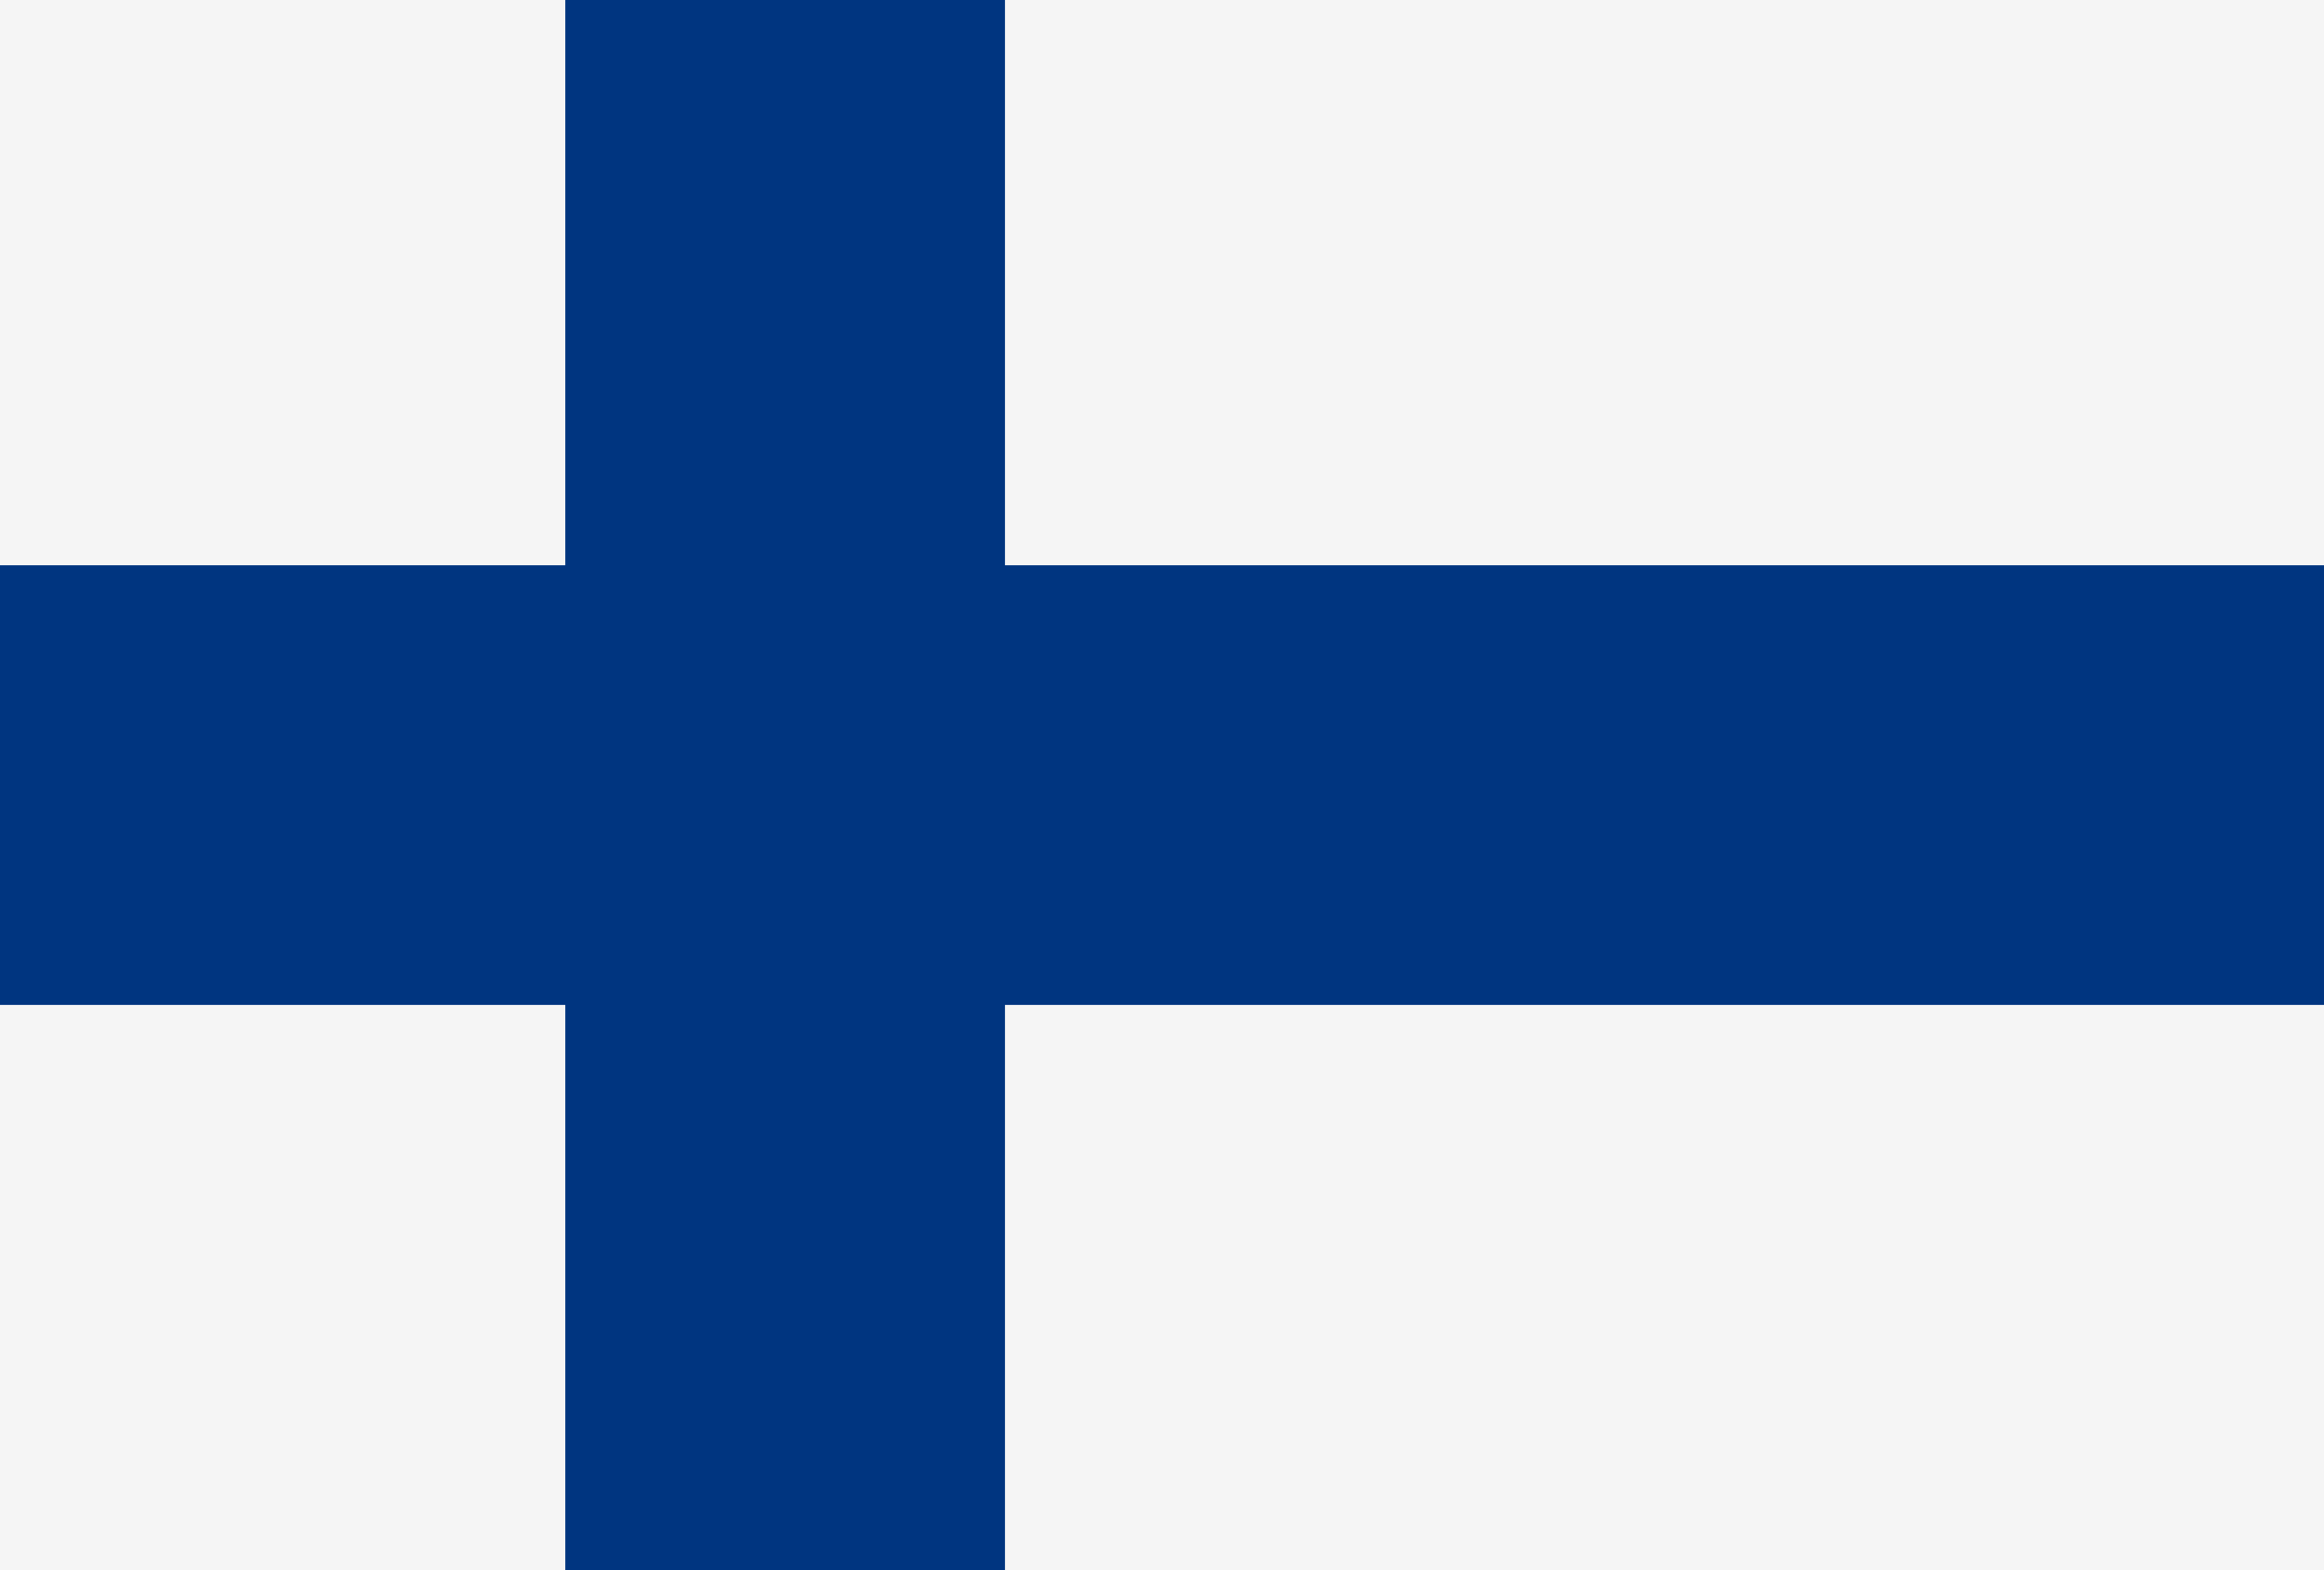
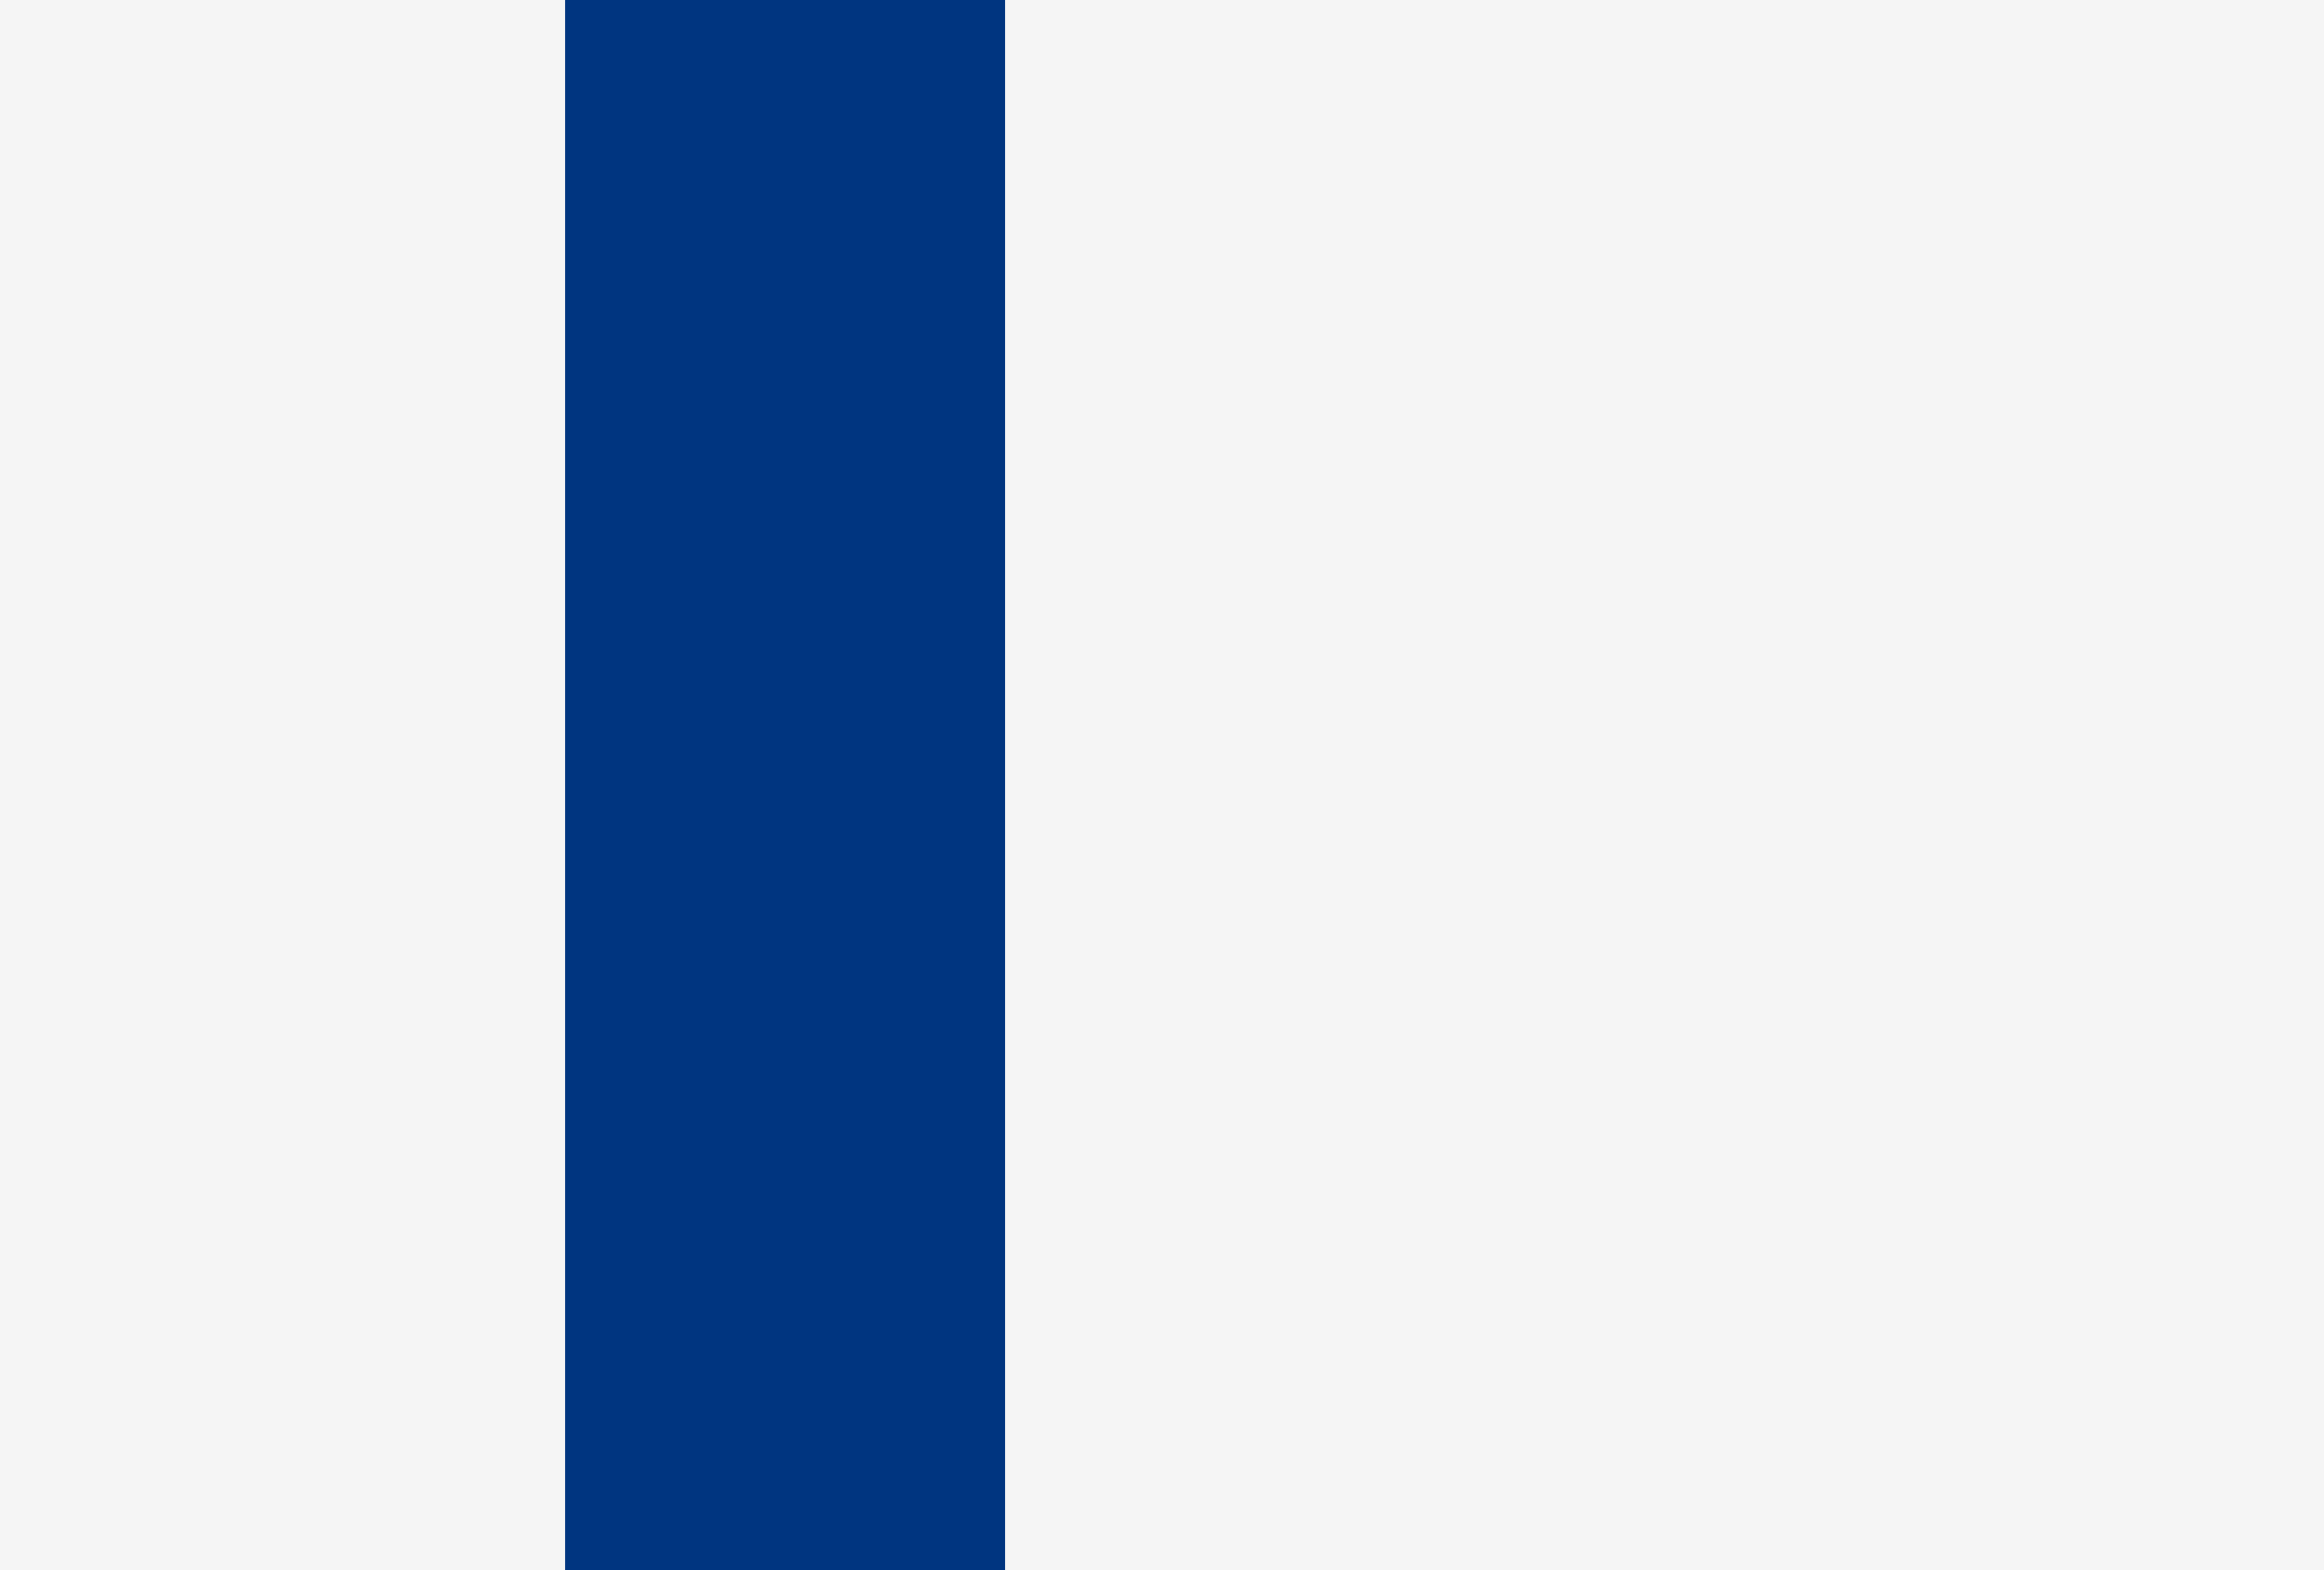
<svg xmlns="http://www.w3.org/2000/svg" fill="none" viewBox="0 0 37 25" height="25" width="37">
  <rect x="0" y="0" width="37" height="25" fill="#808080" stroke="none" />
  <g clip-path="url(#clip0_1192_17085)">
    <rect fill="#F5F5F5" height="25" width="37" />
    <rect fill="#003580" height="27" width="7" y="-1" x="9" />
-     <rect fill="#003580" transform="rotate(90 38 9)" height="45" width="7" y="9" x="38" />
  </g>
  <defs>
    <clipPath id="clip0_1192_17085">
      <rect fill="white" height="25" width="37" />
    </clipPath>
  </defs>
</svg>